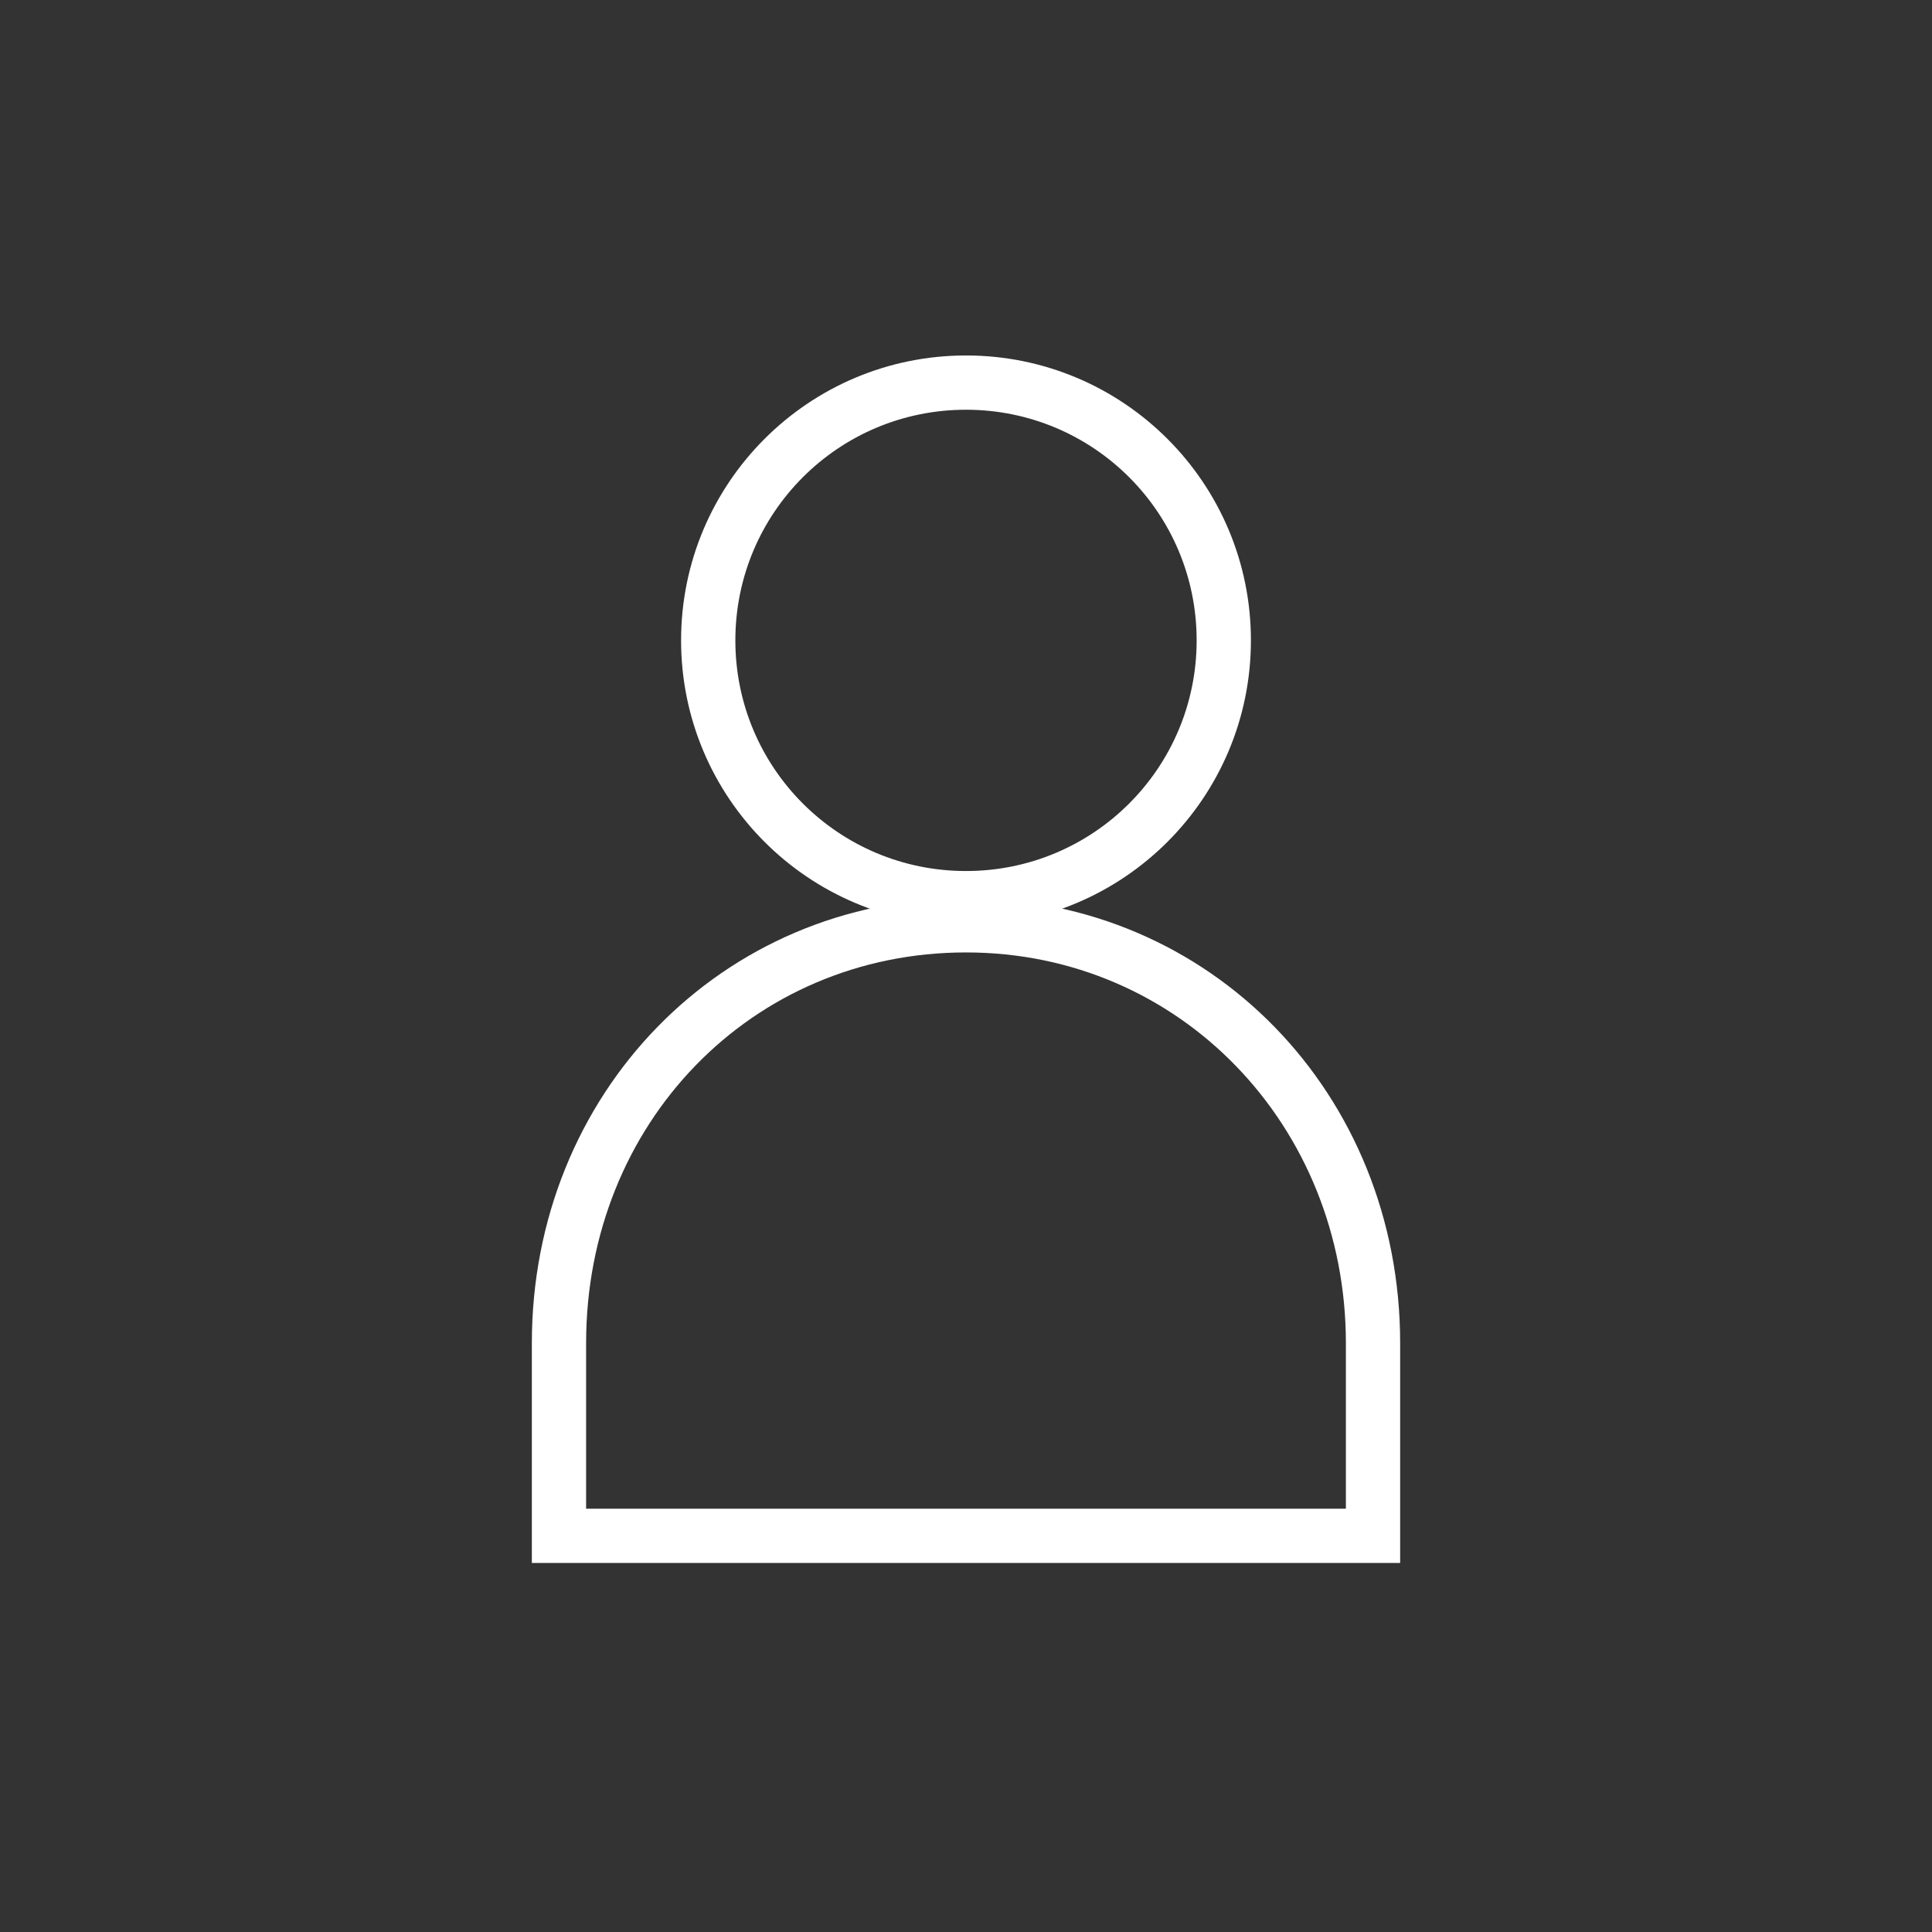
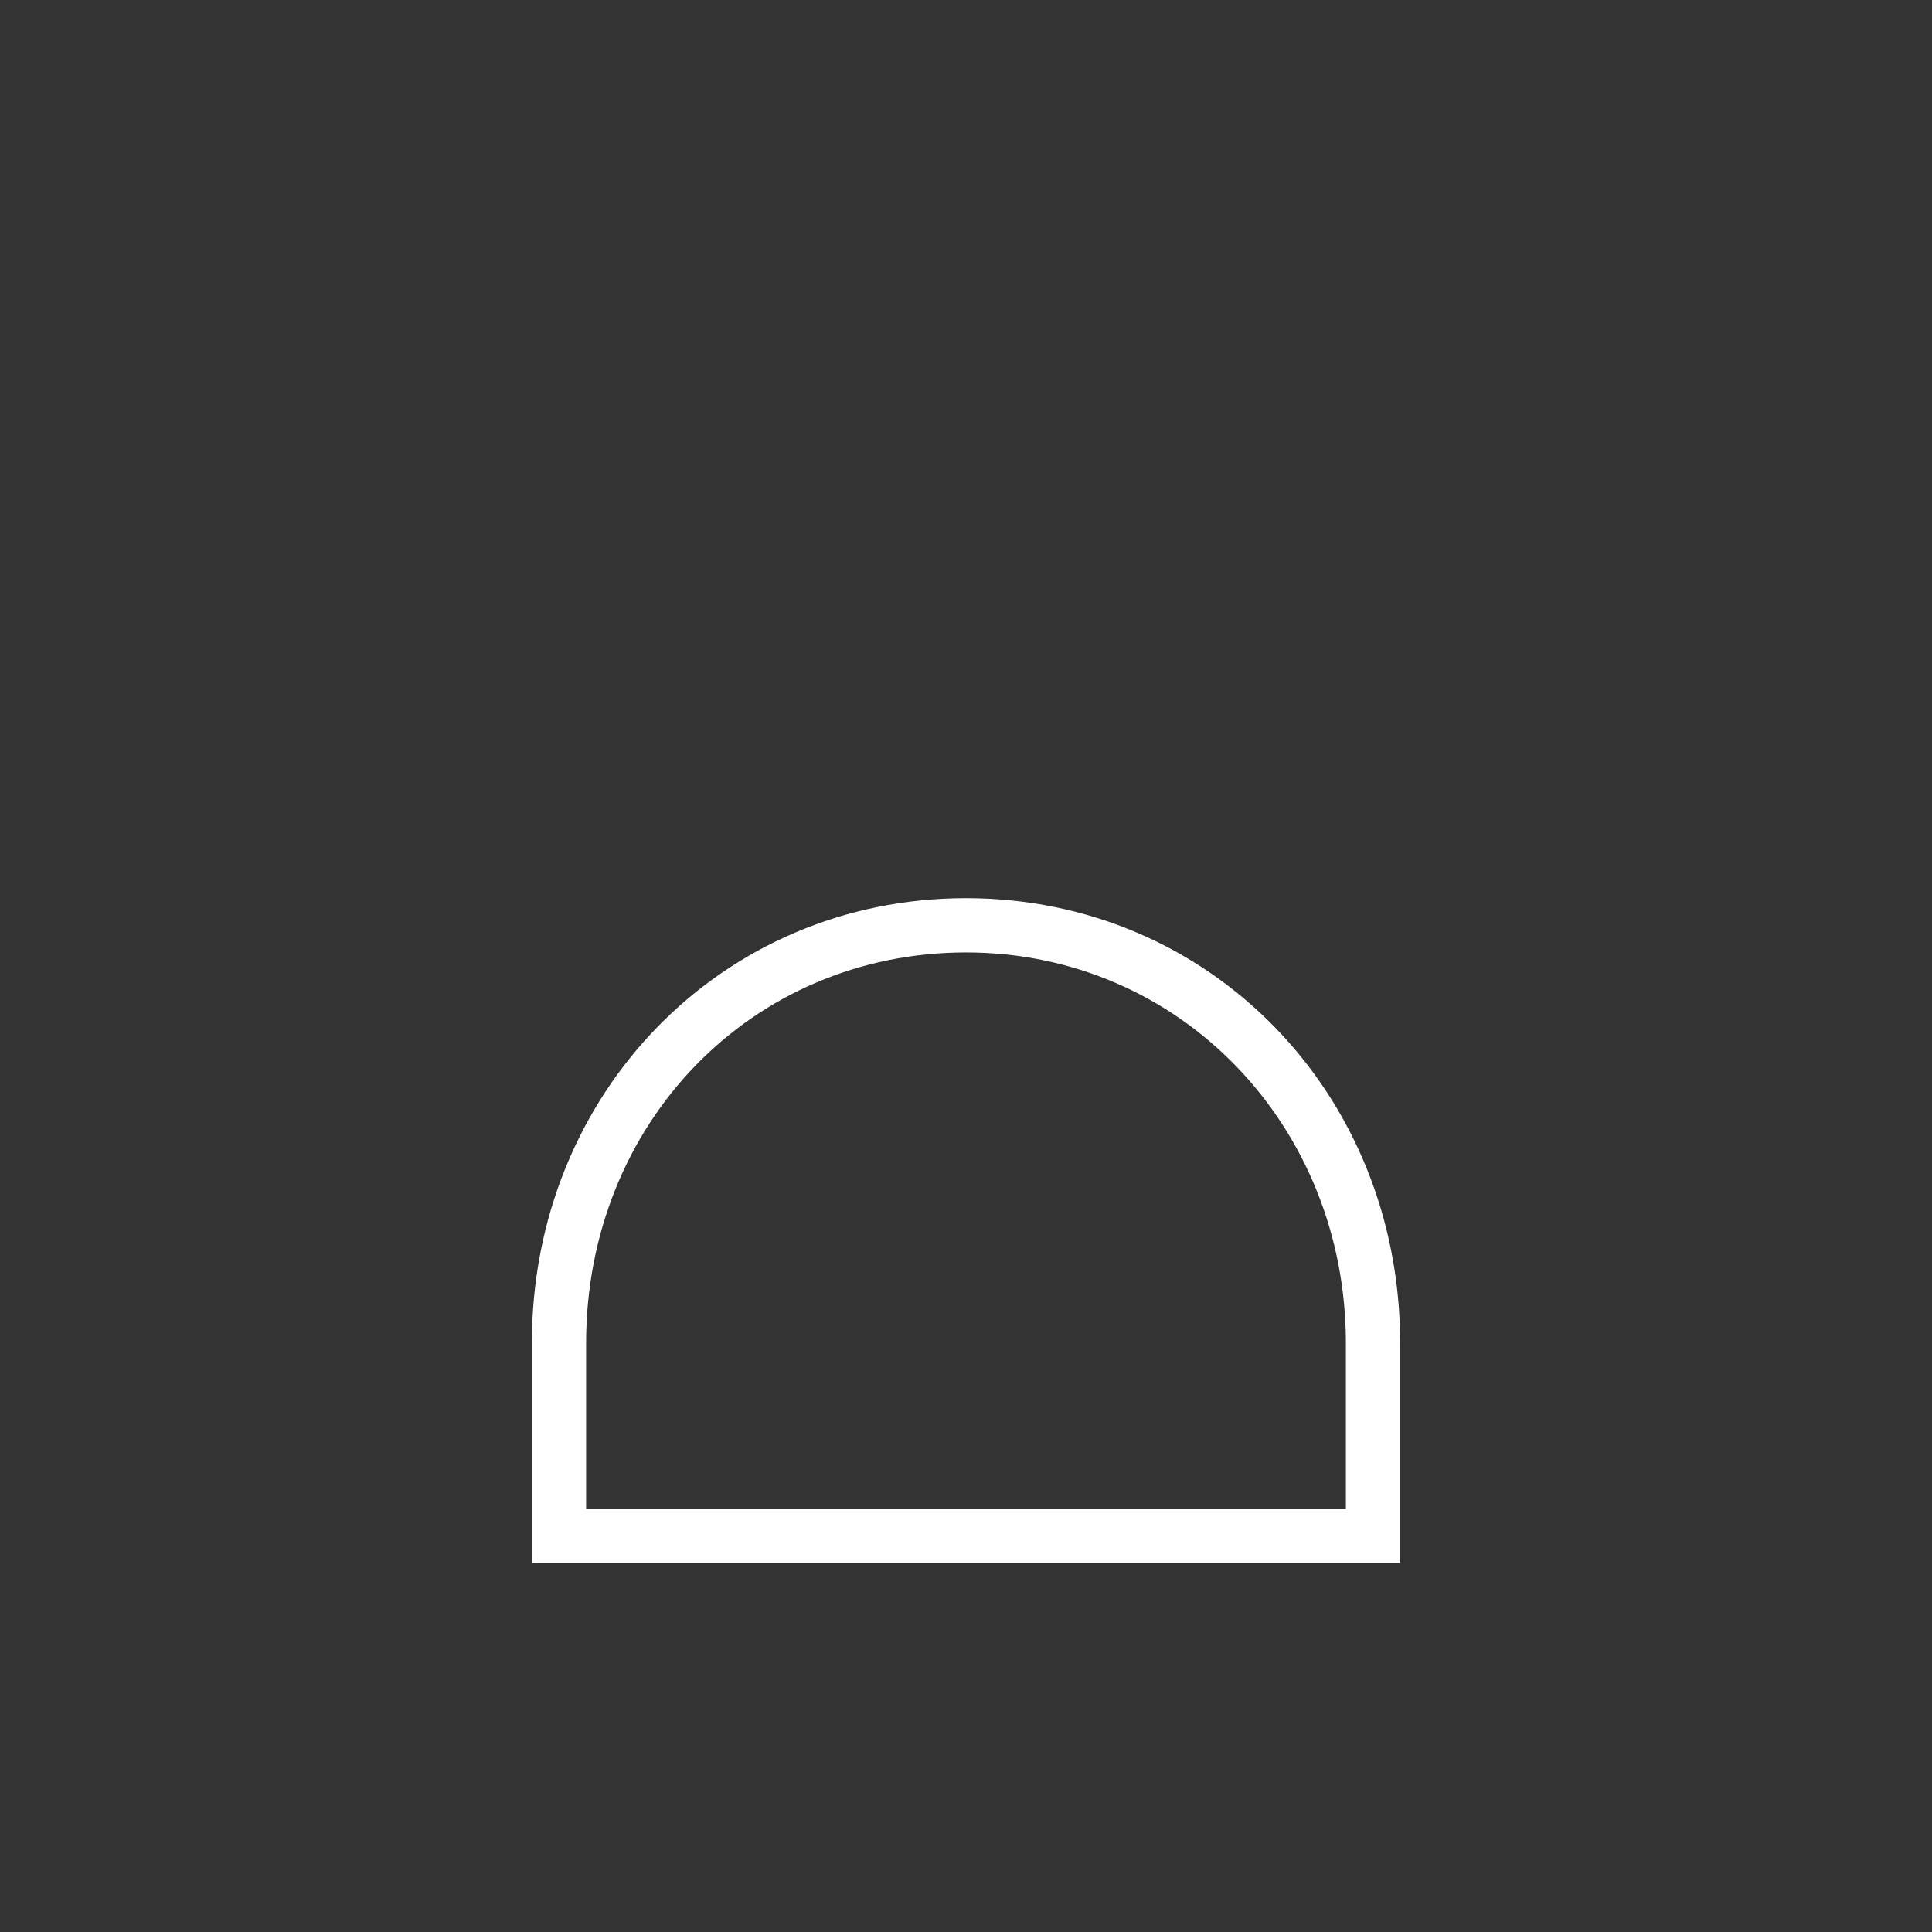
<svg xmlns="http://www.w3.org/2000/svg" version="1.1" id="Capa_1" x="0px" y="0px" viewBox="0 0 71.2 71.2" enable-background="new 0 0 71.2 71.2" xml:space="preserve">
  <rect x="0" y="0" width="71.2" height="71.2" fill="#333333" stroke="none" />
  <g>
    <g>
-       <path fill="#FFFFFF" d="M35.6,34.1c-5.8,0-10.5-4.7-10.5-10.5s4.7-10.5,10.5-10.5s10.5,4.7,10.5,10.5S41.4,34.1,35.6,34.1z     M35.6,15.1c-4.7,0-8.5,3.8-8.5,8.5s3.8,8.5,8.5,8.5s8.5-3.8,8.5-8.5S40.3,15.1,35.6,15.1z" />
-     </g>
+       </g>
    <g>
      <path fill="#FFFFFF" d="M51.6,57.6h-32v-8.1c0-9.2,7-16.4,16-16.4c9,0,16,7.2,16,16.4V57.6z M21.6,55.6h28v-6.1    c0-8-6.1-14.4-14-14.4s-14,6.3-14,14.4V55.6z" />
    </g>
  </g>
</svg>